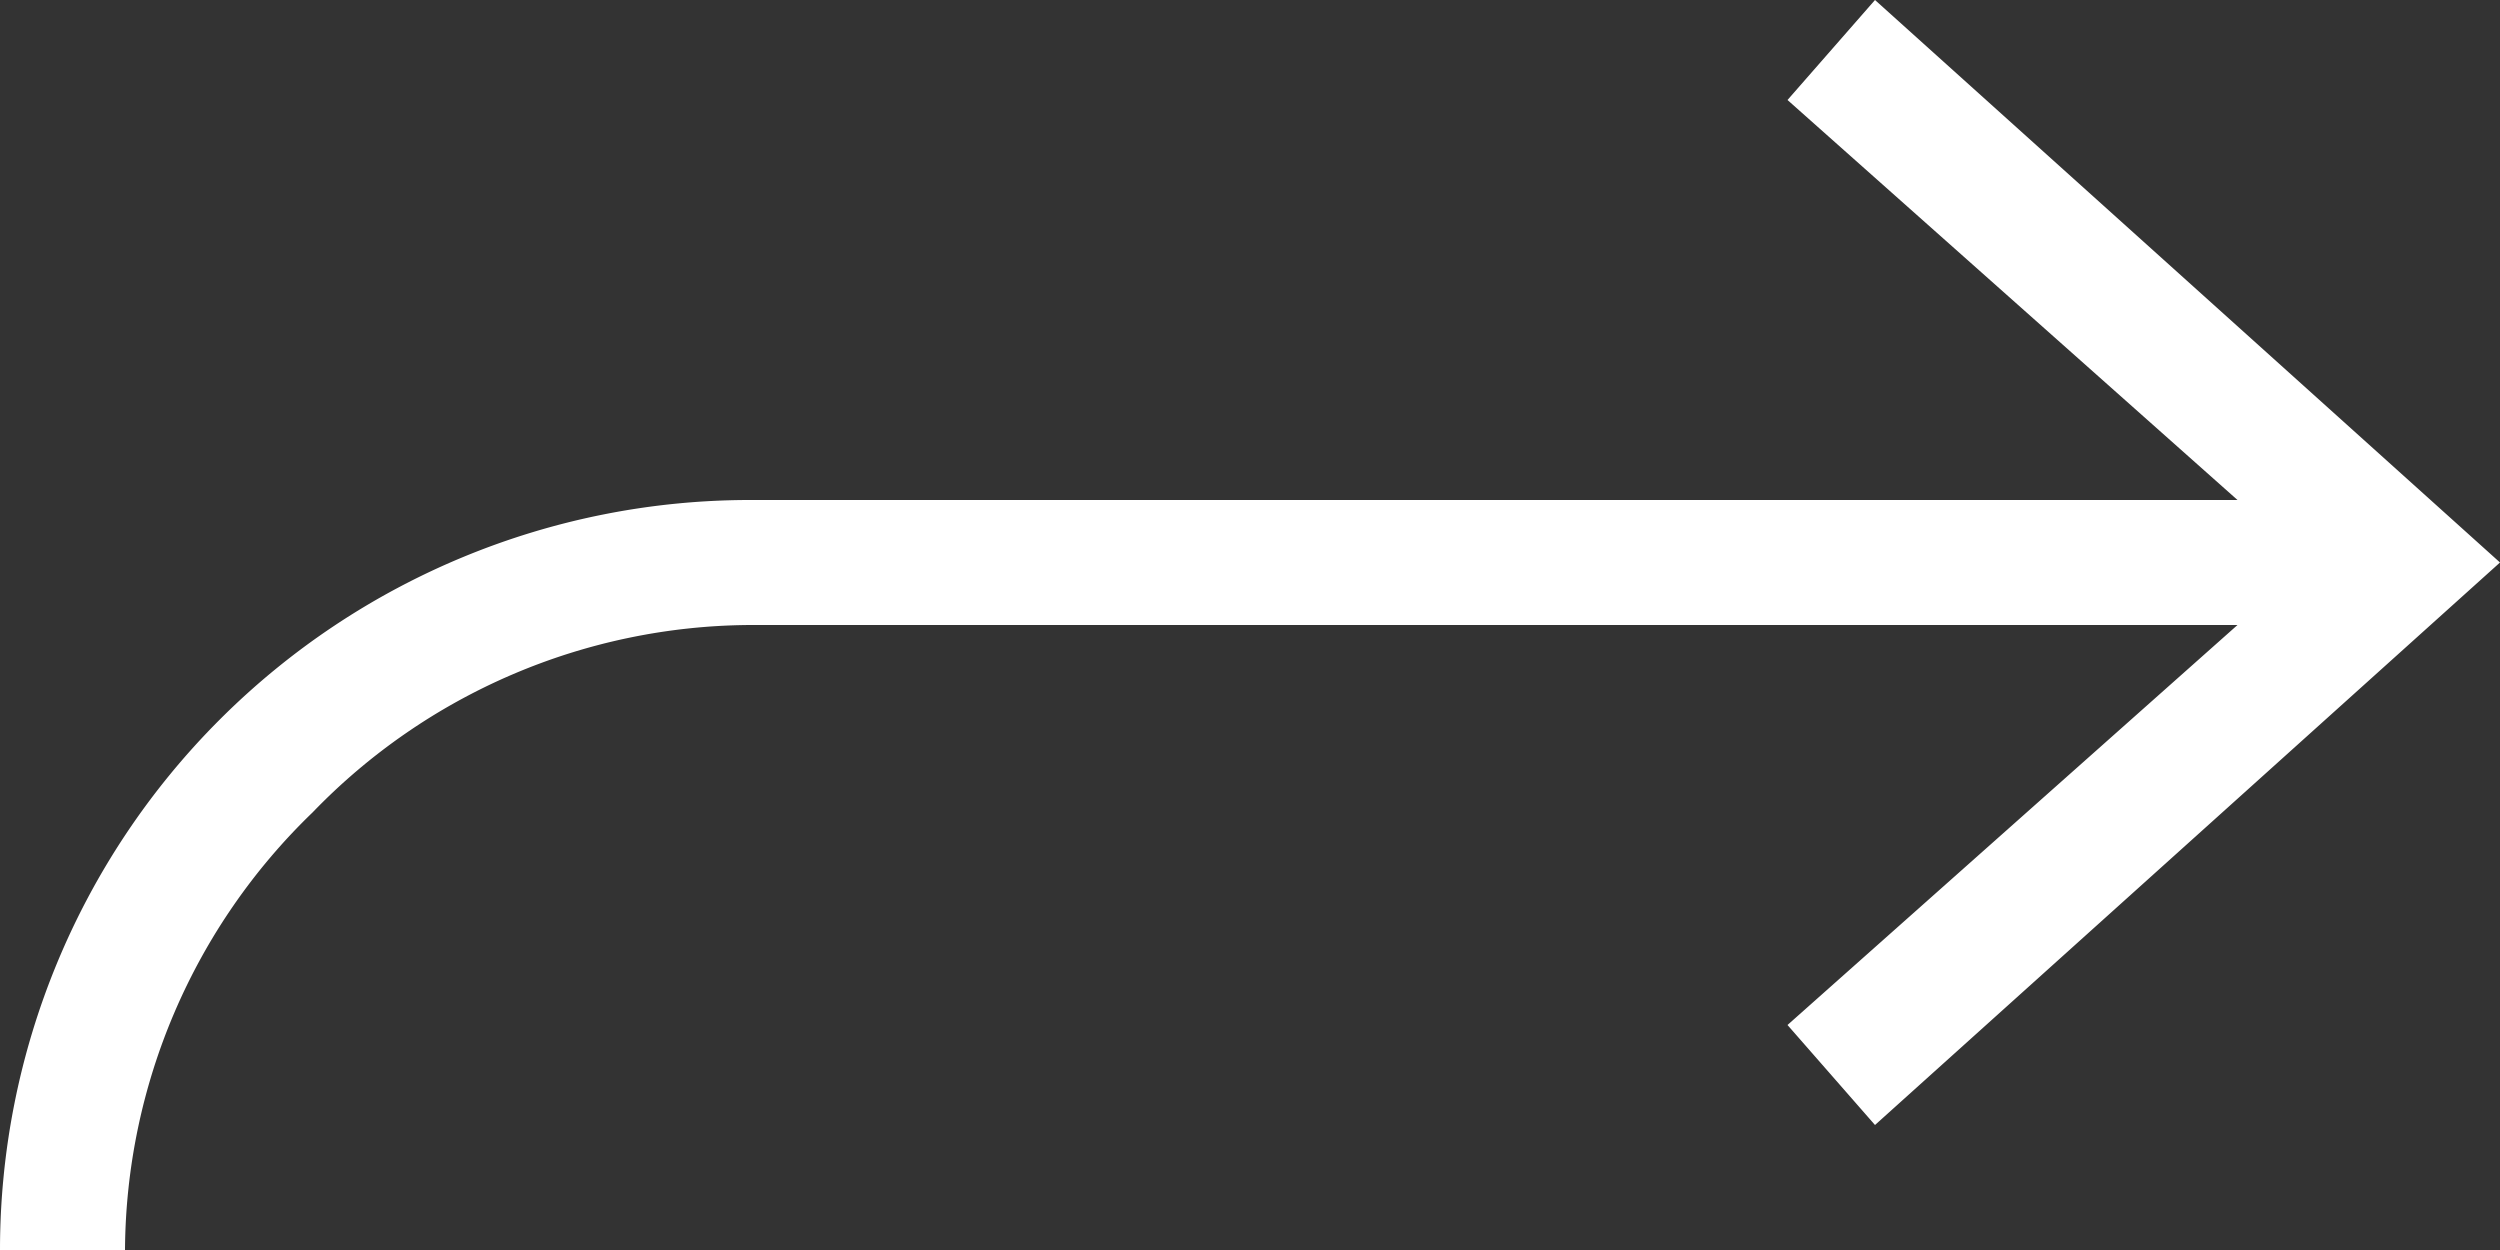
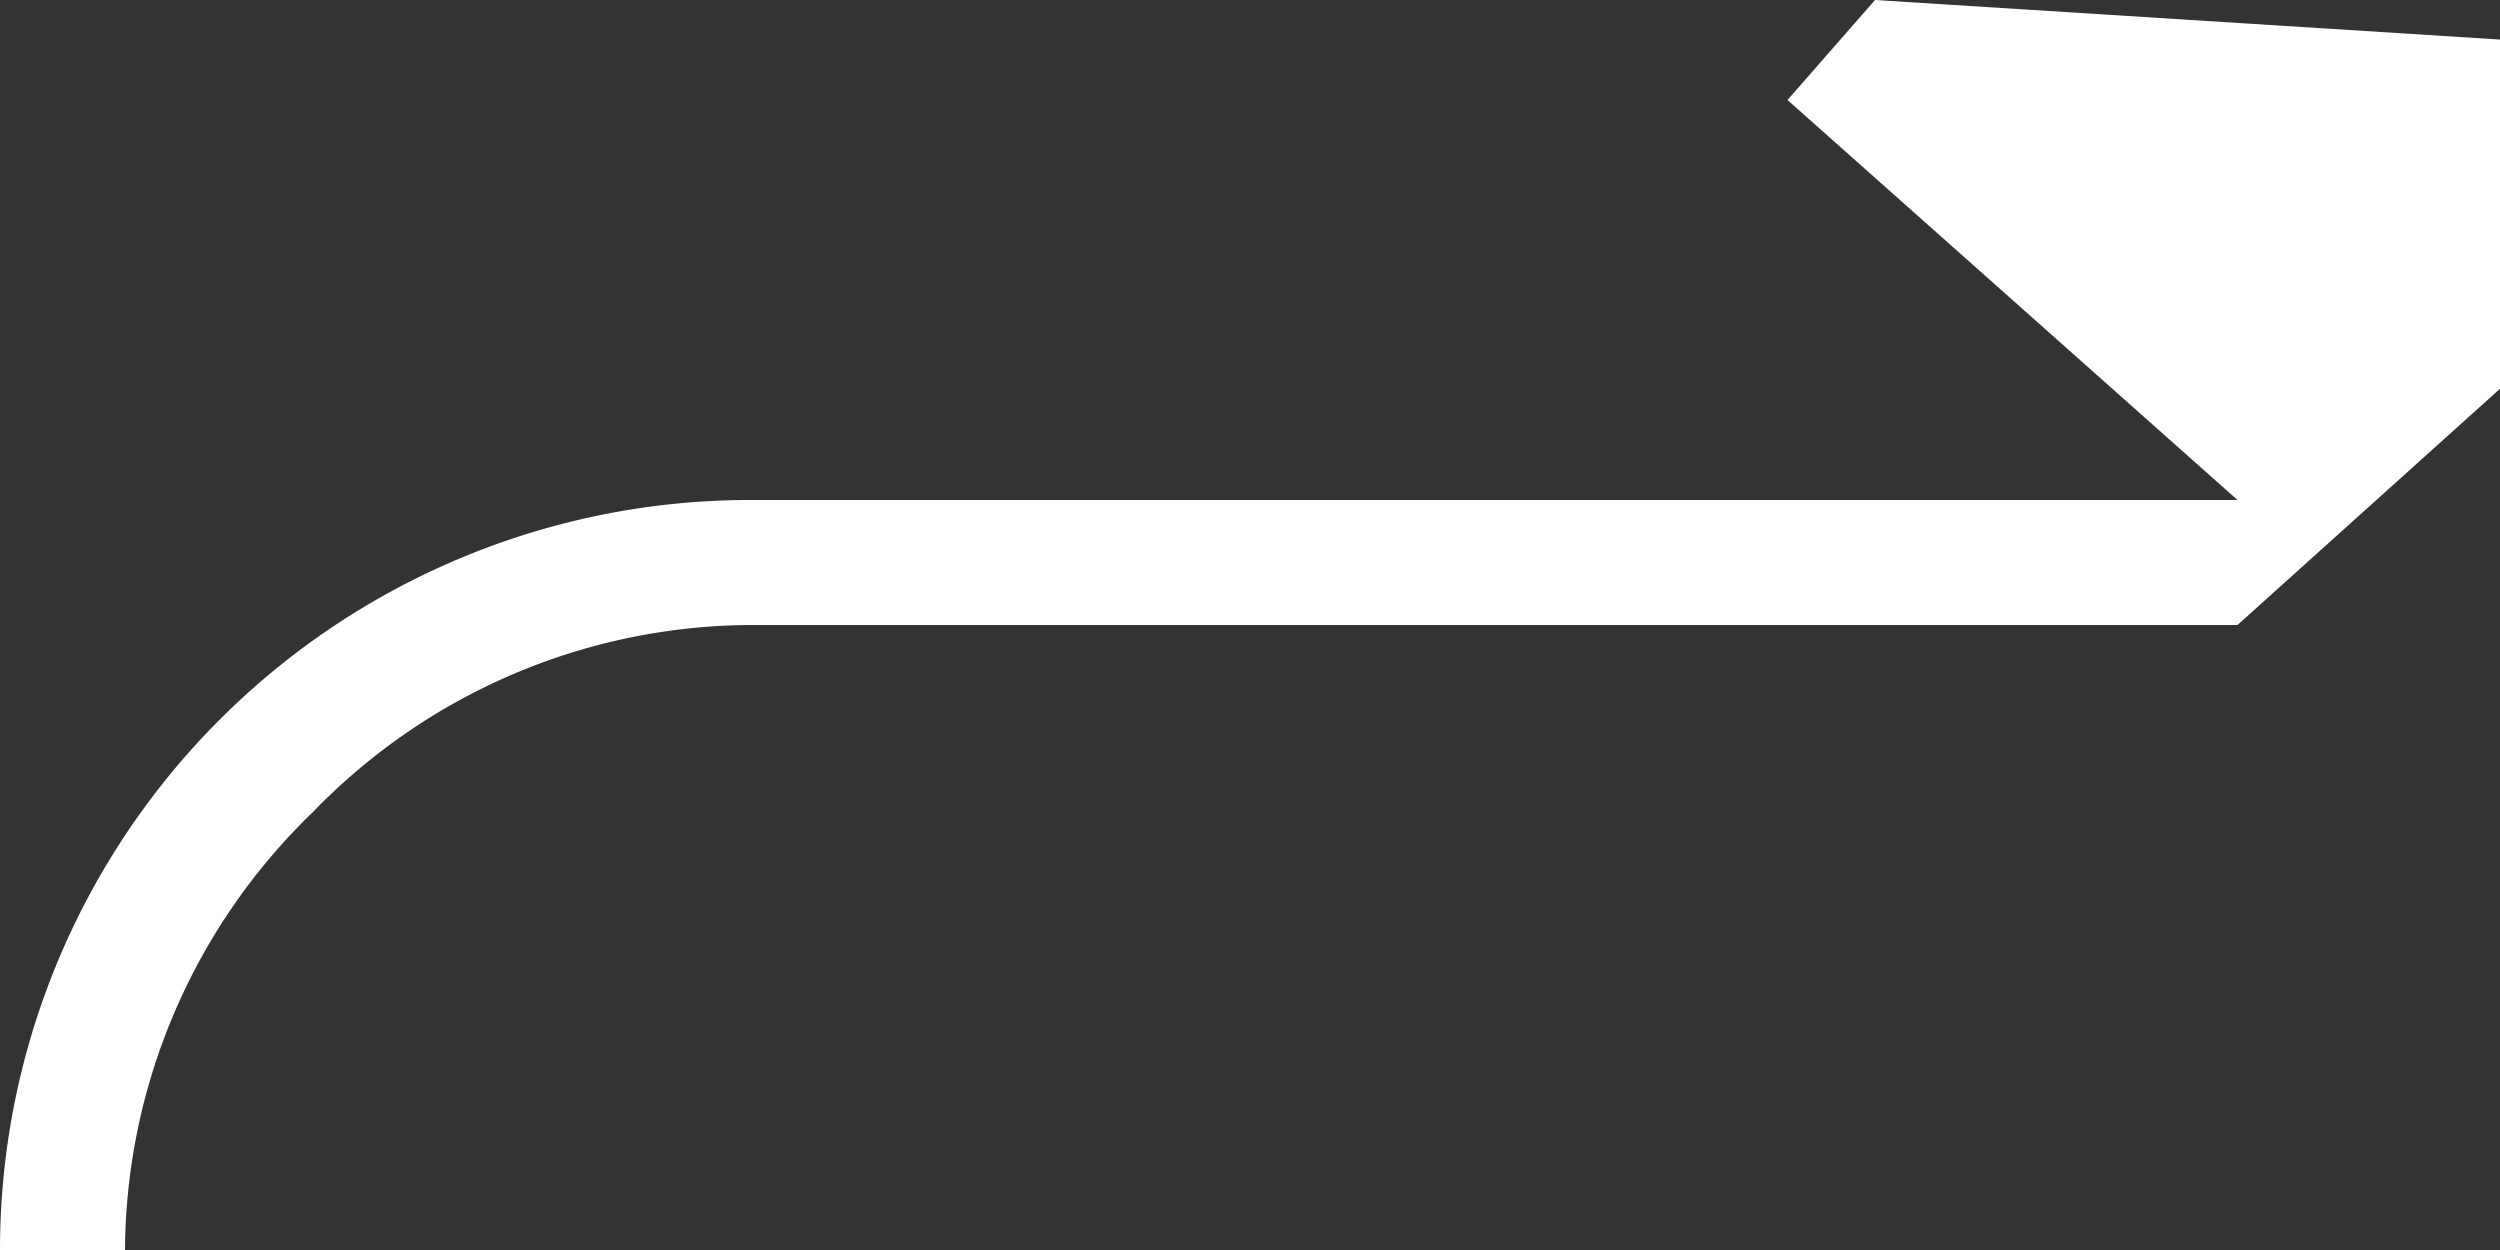
<svg xmlns="http://www.w3.org/2000/svg" width="20" height="10" viewBox="0 0 20 10">
  <rect x="0" y="0" width="20" height="10" fill="#333333" stroke="none" />
-   <path fill="#fff" d="M15,0l-.7.8h0L17.9,4H6a6,6,0,0,0-6,6H1A4.9,4.9,0,0,1,2.5,6.5,4.9,4.9,0,0,1,6,5H17.9L14.3,8.2,15,9l5-4.5Z" />
+   <path fill="#fff" d="M15,0l-.7.8h0L17.9,4H6a6,6,0,0,0-6,6H1A4.9,4.9,0,0,1,2.5,6.5,4.9,4.9,0,0,1,6,5H17.9l5-4.5Z" />
</svg>